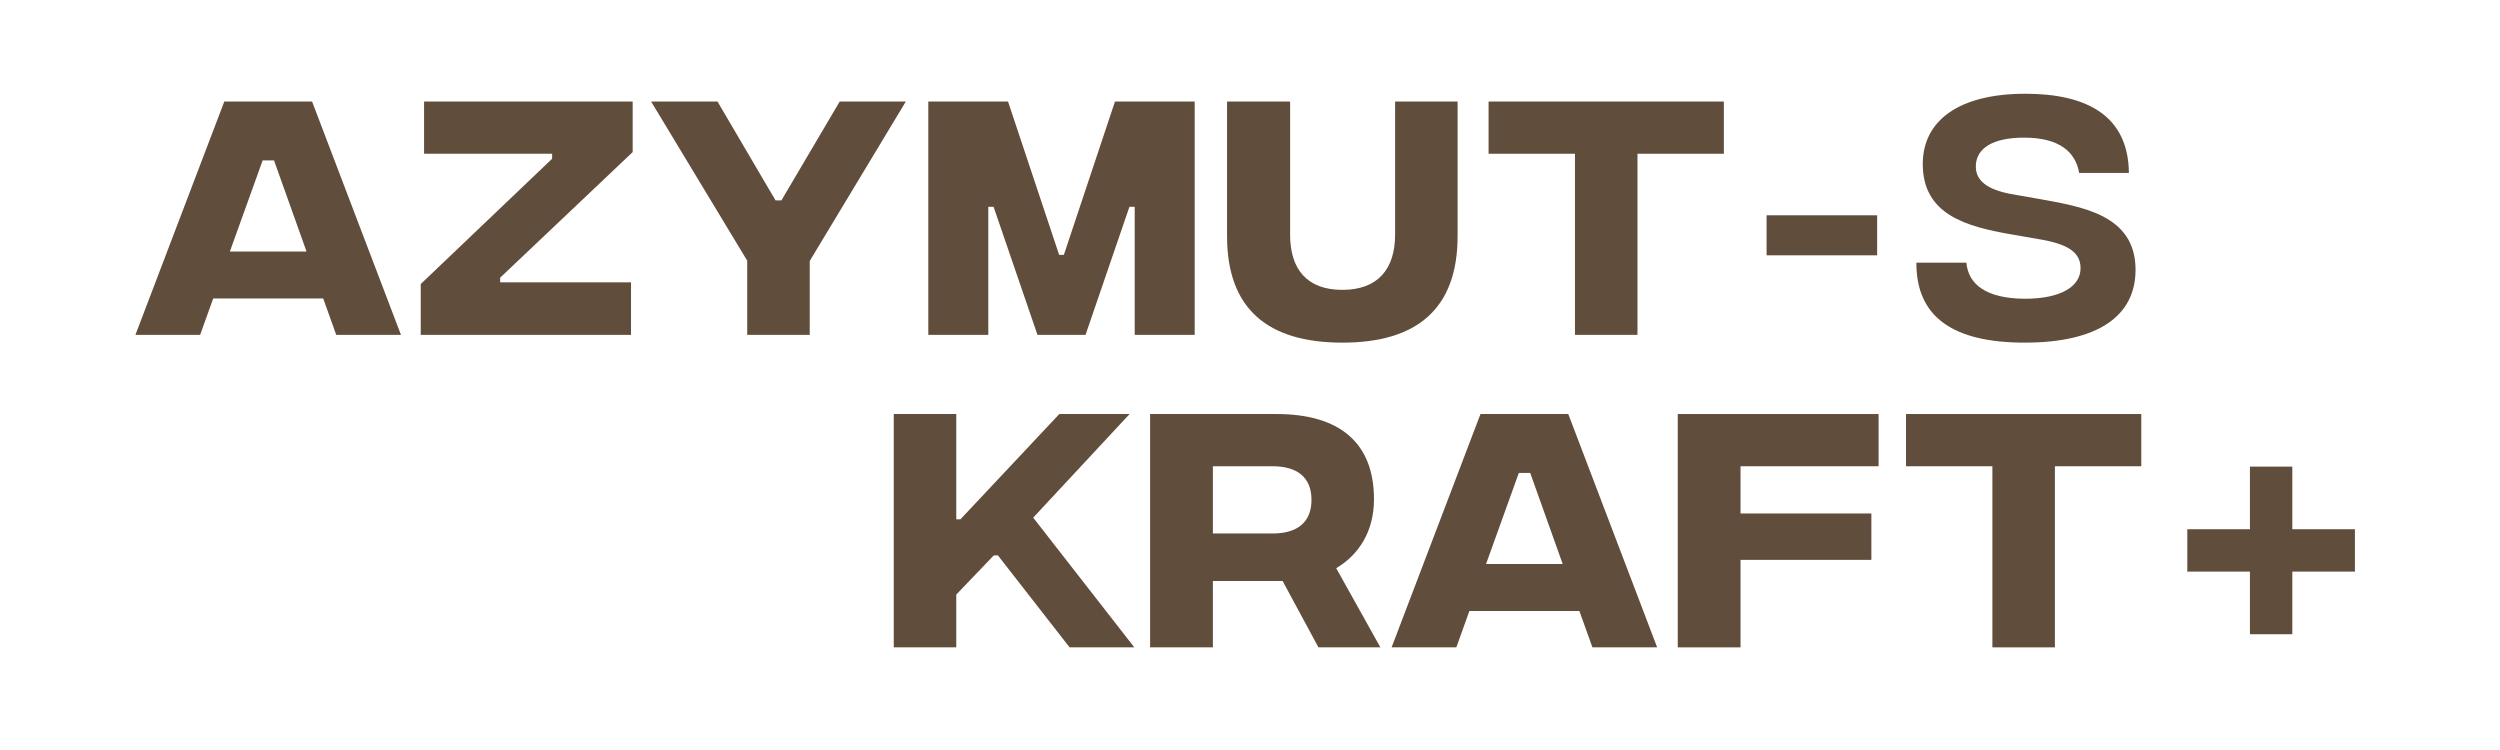
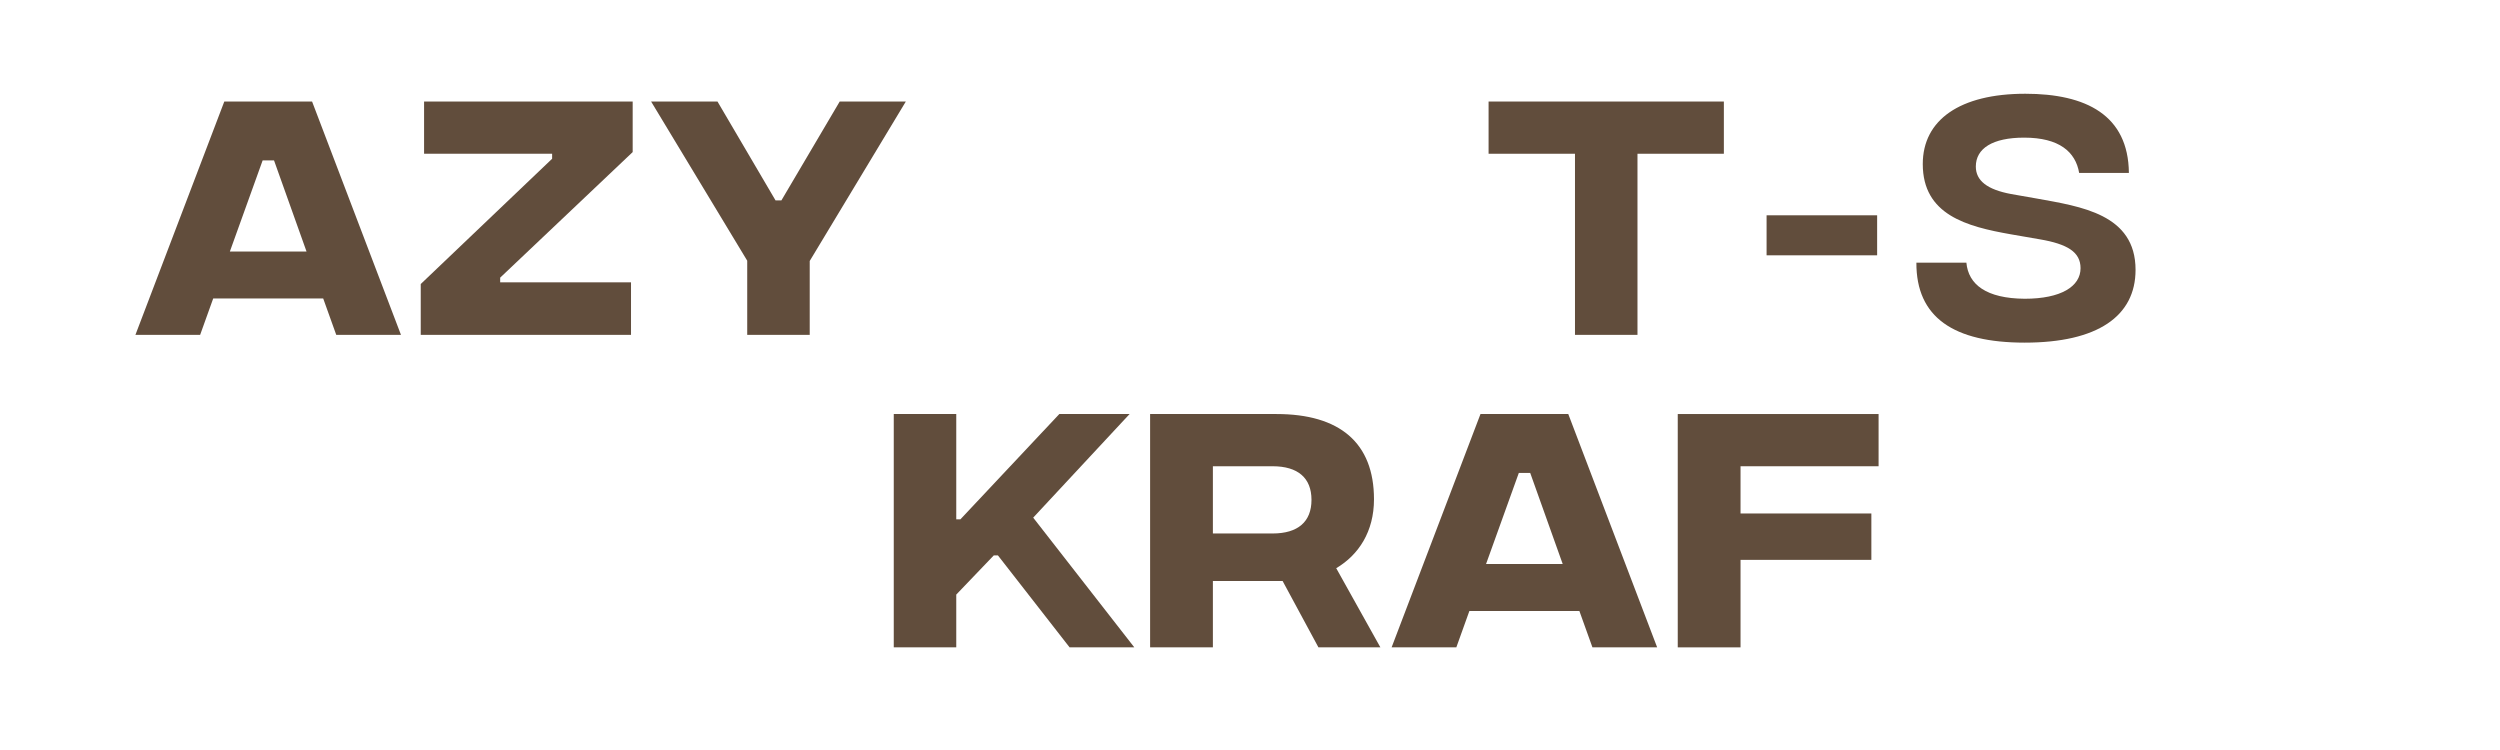
<svg xmlns="http://www.w3.org/2000/svg" width="240" height="72" viewBox="0 0 240 72" fill="none">
-   <path d="M215.994 60.886V44.795H220.062V60.886H215.994ZM209.982 54.874V50.806H226.073V54.874H209.982Z" fill="#614D3C" />
-   <path d="M205.563 39.747V44.76H197.27V62.147H191.27V44.76H182.977V39.747H205.563Z" fill="#614D3C" />
  <path d="M161.064 62.147V39.747H180.344V44.76H167.091V49.294H179.651V53.747H167.091V62.147H161.064Z" fill="#614D3C" />
  <path d="M152.874 62.147L151.62 58.654H141.06L139.807 62.147H133.594L142.127 39.747H150.554L159.087 62.147H152.874ZM142.66 54.147H150.02L146.9 45.4H145.807L142.66 54.147Z" fill="#614D3C" />
  <path d="M132.517 62.147H126.57L123.13 55.774H116.437V62.147H110.41V39.747H122.543C128.597 39.747 131.903 42.494 131.903 47.934C131.903 51.027 130.437 53.267 128.277 54.547L132.517 62.147ZM116.437 44.76V51.214H122.17C124.597 51.214 125.903 50.094 125.903 47.987C125.903 45.88 124.597 44.76 122.17 44.76H116.437Z" fill="#614D3C" />
  <path d="M108.894 62.147H102.681L95.801 53.32H95.401L91.801 57.08V62.147H85.801V39.747H91.801V49.854H92.201L101.694 39.747H108.441L99.187 49.694L108.894 62.147Z" fill="#614D3C" />
  <path d="M194.373 32.893C187.546 32.893 183.946 30.467 183.973 25.213H188.773C188.959 27.32 190.693 28.653 194.373 28.68C197.839 28.68 199.733 27.507 199.733 25.747C199.733 24.2 198.479 23.427 195.813 22.973L193.039 22.493C188.799 21.747 184.586 20.627 184.586 15.747C184.586 11.507 188.159 9 194.426 9C200.266 9 204.319 11.053 204.373 16.6H199.599C199.253 14.573 197.679 13.213 194.319 13.213C191.279 13.213 189.679 14.253 189.679 15.987C189.679 17.347 190.773 18.2 193.066 18.627L195.493 19.053C199.759 19.827 205.013 20.547 205.013 25.907C205.013 30.36 201.359 32.893 194.373 32.893Z" fill="#614D3C" />
  <path d="M180.205 20.669V24.51H169.592V20.669H180.205Z" fill="#614D3C" />
  <path d="M165.491 9.747V14.76H157.198V32.147H151.198V14.76H142.904V9.747H165.491Z" fill="#614D3C" />
-   <path d="M128.864 32.894C121.69 32.894 117.797 29.64 117.797 22.68V9.747H123.85V22.52C123.85 25.827 125.45 27.827 128.864 27.827C132.277 27.827 133.93 25.827 133.93 22.52V9.747H139.93V22.654C139.93 29.64 136.037 32.894 128.864 32.894Z" fill="#614D3C" />
-   <path d="M89.117 32.147V9.747H96.77L101.677 24.467H102.131L107.037 9.747H114.691V32.147H108.931V19.854H108.424L104.211 32.147H99.597L95.384 19.854H94.877V32.147H89.117Z" fill="#614D3C" />
  <path d="M86.959 9.747L77.733 25.054V32.147H71.733V25.027L62.506 9.747H68.879L74.453 19.24H75.013L80.612 9.747H86.959Z" fill="#614D3C" />
  <path d="M40.391 32.147V27.267L53.004 15.24V14.76H40.711V9.747H60.737V14.6L48.017 26.654V27.107H60.577V32.147H40.391Z" fill="#614D3C" />
  <path d="M32.28 32.147L31.027 28.654H20.467L19.213 32.147H13L21.533 9.747H29.96L38.493 32.147H32.28ZM22.067 24.147H29.427L26.307 15.4H25.213L22.067 24.147Z" fill="#614D3C" />
</svg>